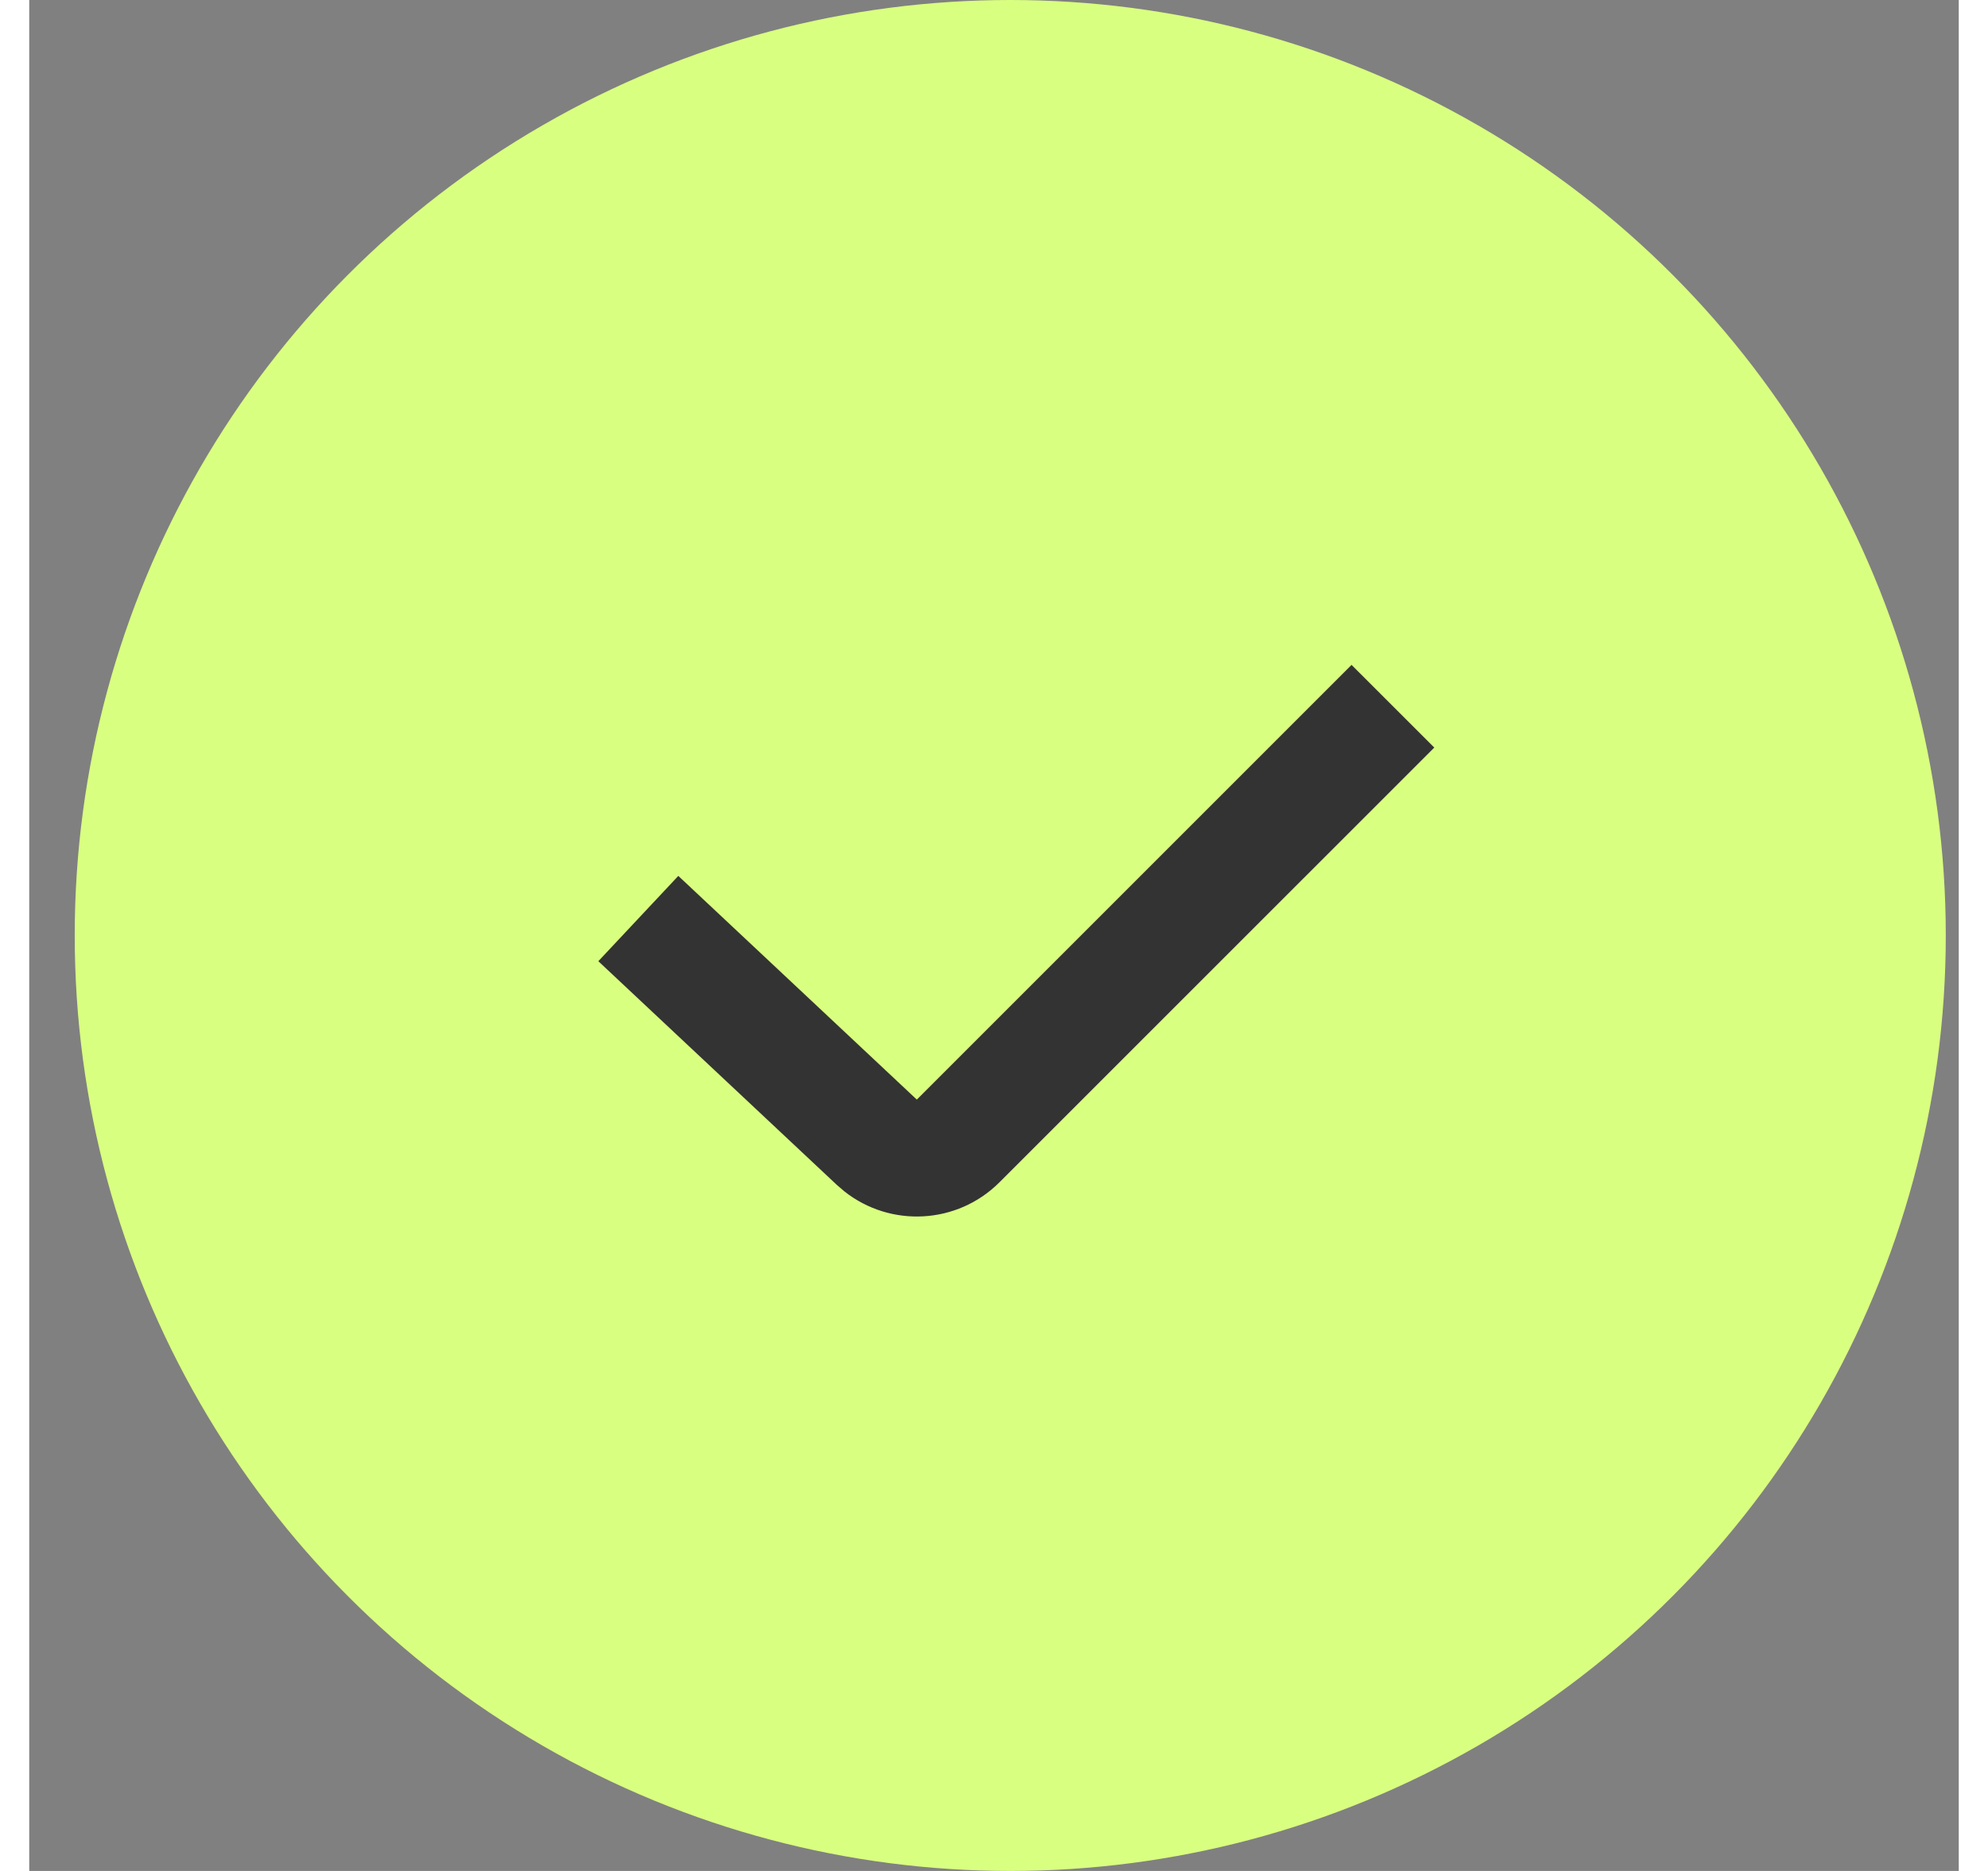
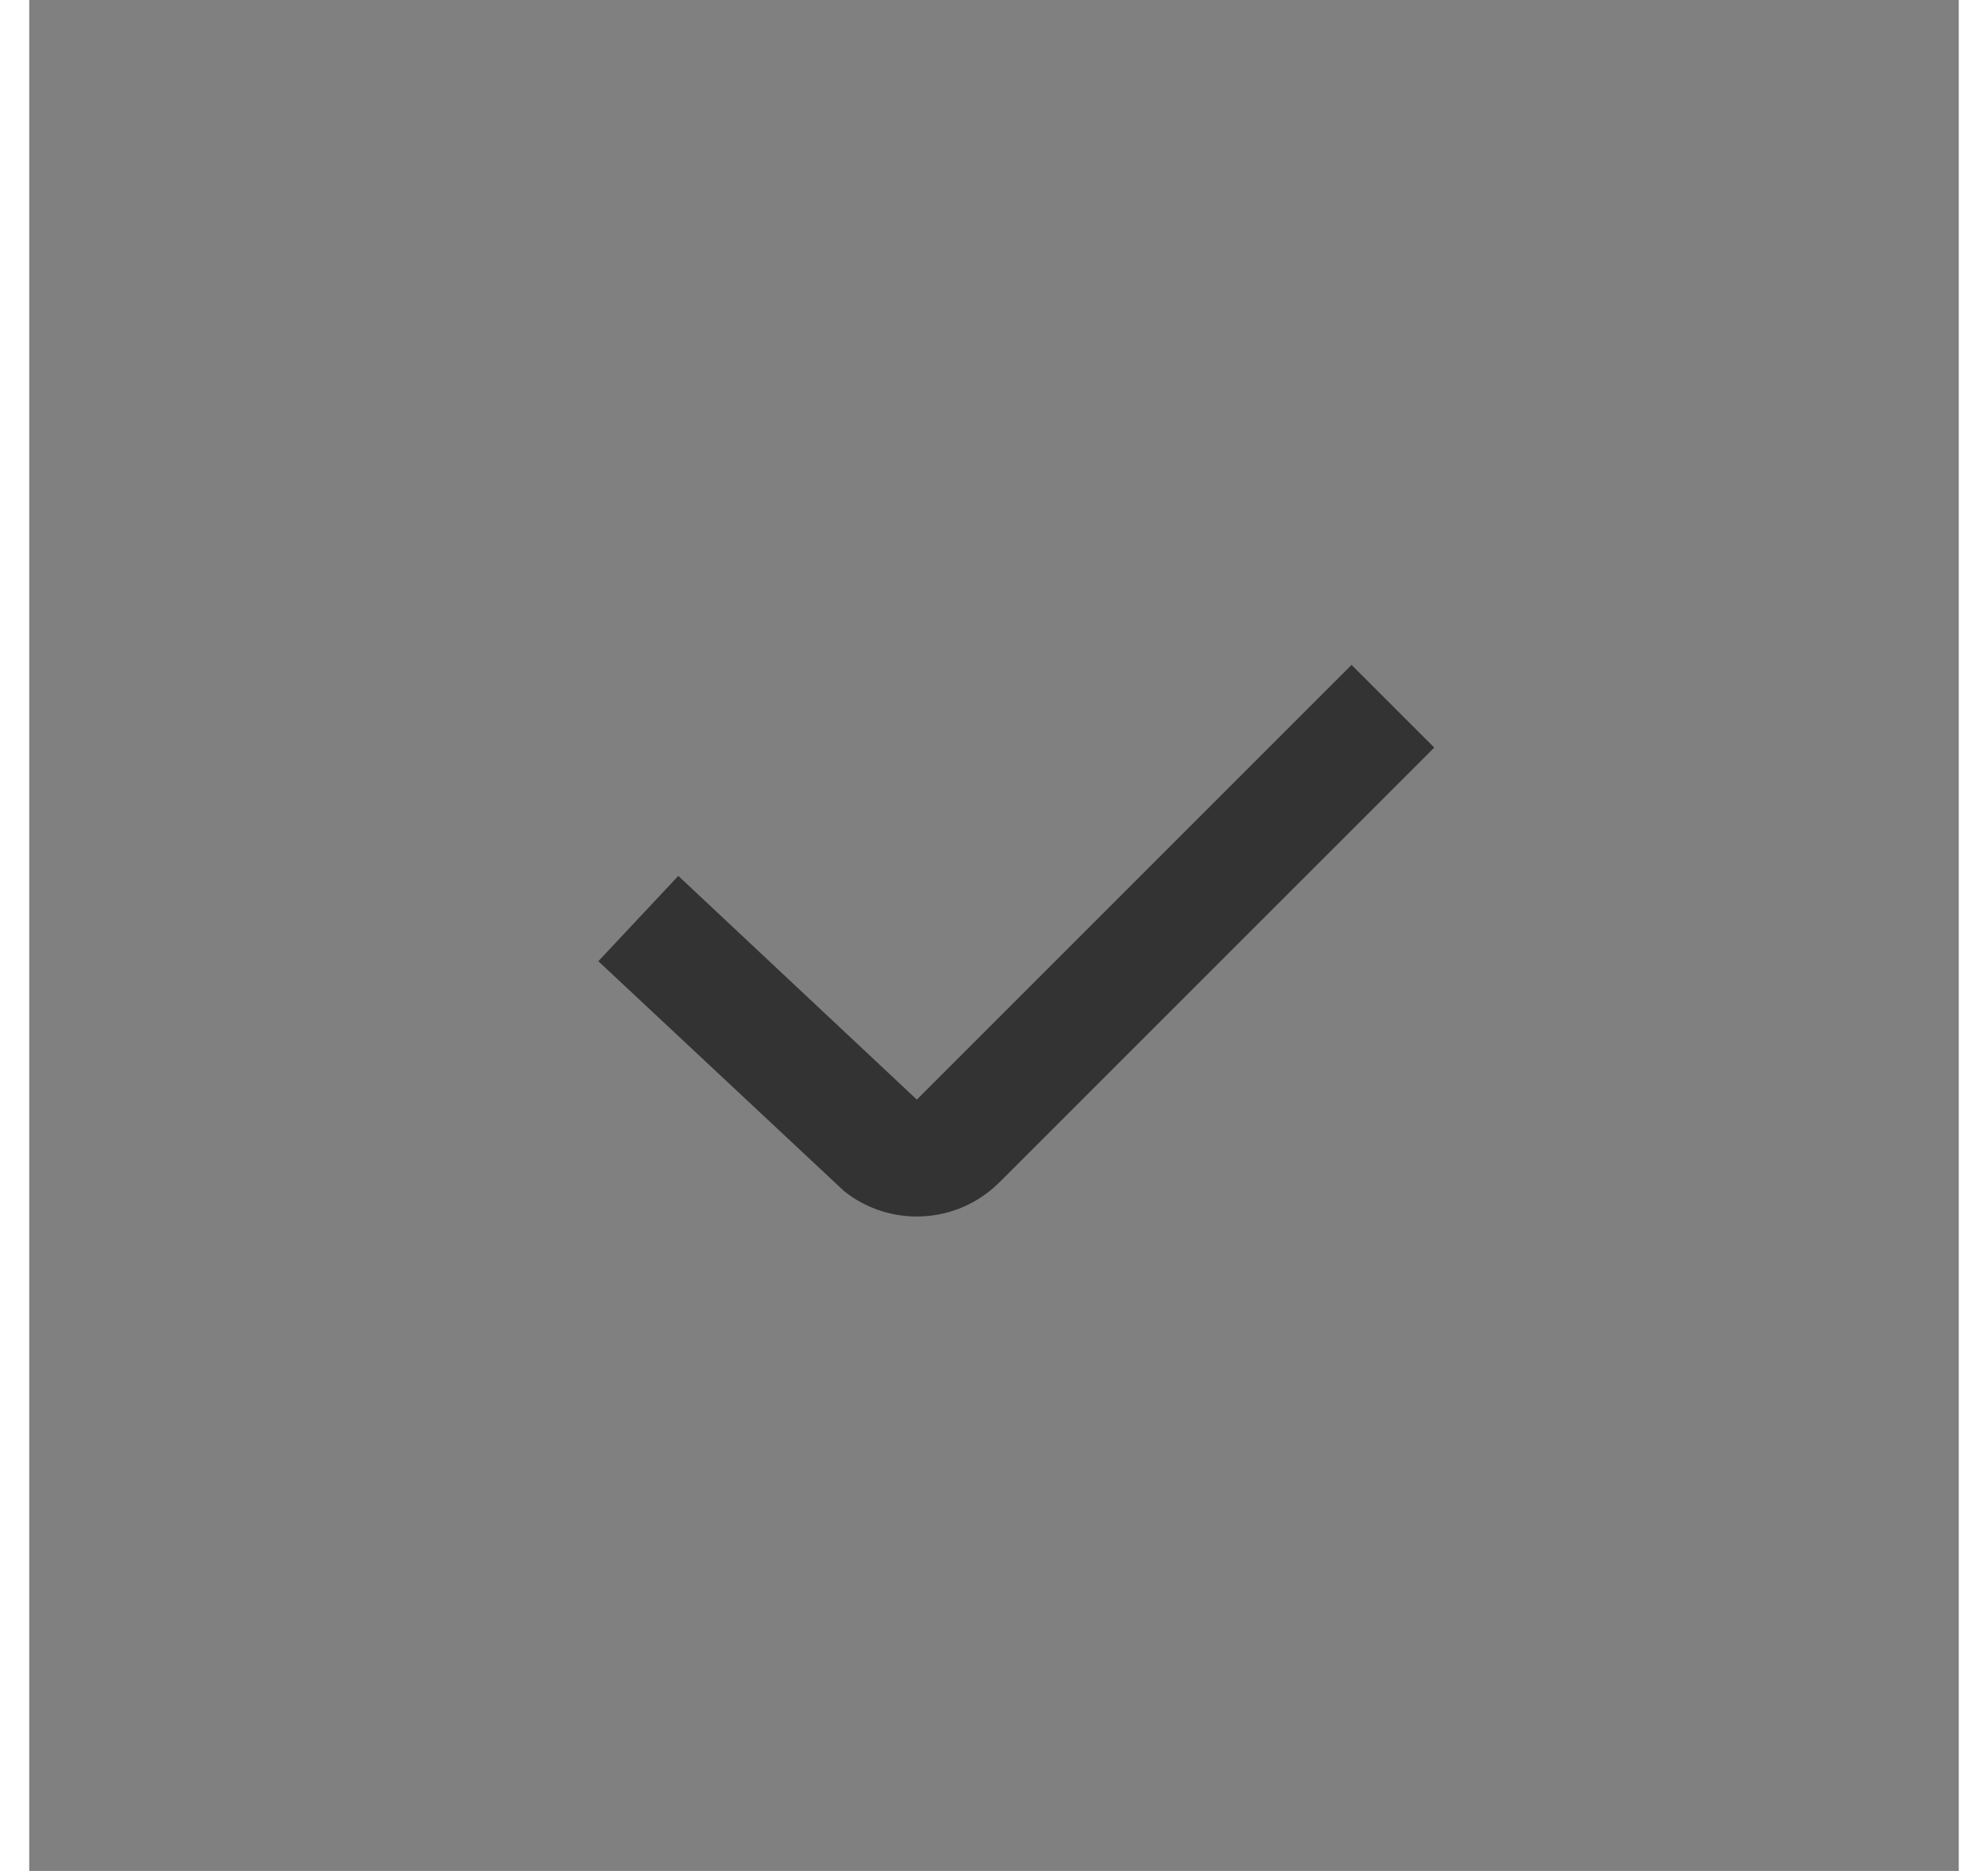
<svg xmlns="http://www.w3.org/2000/svg" width="17px" height="16px" viewBox="0 0 33 32" version="1.1">
  <rect x="0" y="0" width="33" height="32" fill="#808080" stroke="none" />
  <title>Icon / Badge / Complete</title>
  <g id="REBRAND" stroke="none" stroke-width="1" fill="none" fill-rule="evenodd">
    <g id="Home-OG" transform="translate(-680, -1111)">
      <g id="Module-2" transform="translate(-15, 797)">
        <g id="Text" transform="translate(695.778, 309)">
          <g id="Group" transform="translate(0, 5)">
-             <circle id="Oval" fill="#D9FF80" cx="16" cy="16" r="16" />
            <g transform="translate(6, 7)" fill="#333333" id="Icon-/-Checkmark">
-               <path d="M15.837,4.372 L17.252,5.786 L9.816,13.221 C9.093,13.944 7.95,14 7.162,13.376 L7.034,13.266 L2.955,9.44 L4.323,7.981 L8.402,11.807 L15.837,4.372 Z" id="Path-2" />
+               <path d="M15.837,4.372 L17.252,5.786 L9.816,13.221 C9.093,13.944 7.95,14 7.162,13.376 L2.955,9.44 L4.323,7.981 L8.402,11.807 L15.837,4.372 Z" id="Path-2" />
            </g>
          </g>
        </g>
      </g>
    </g>
  </g>
</svg>